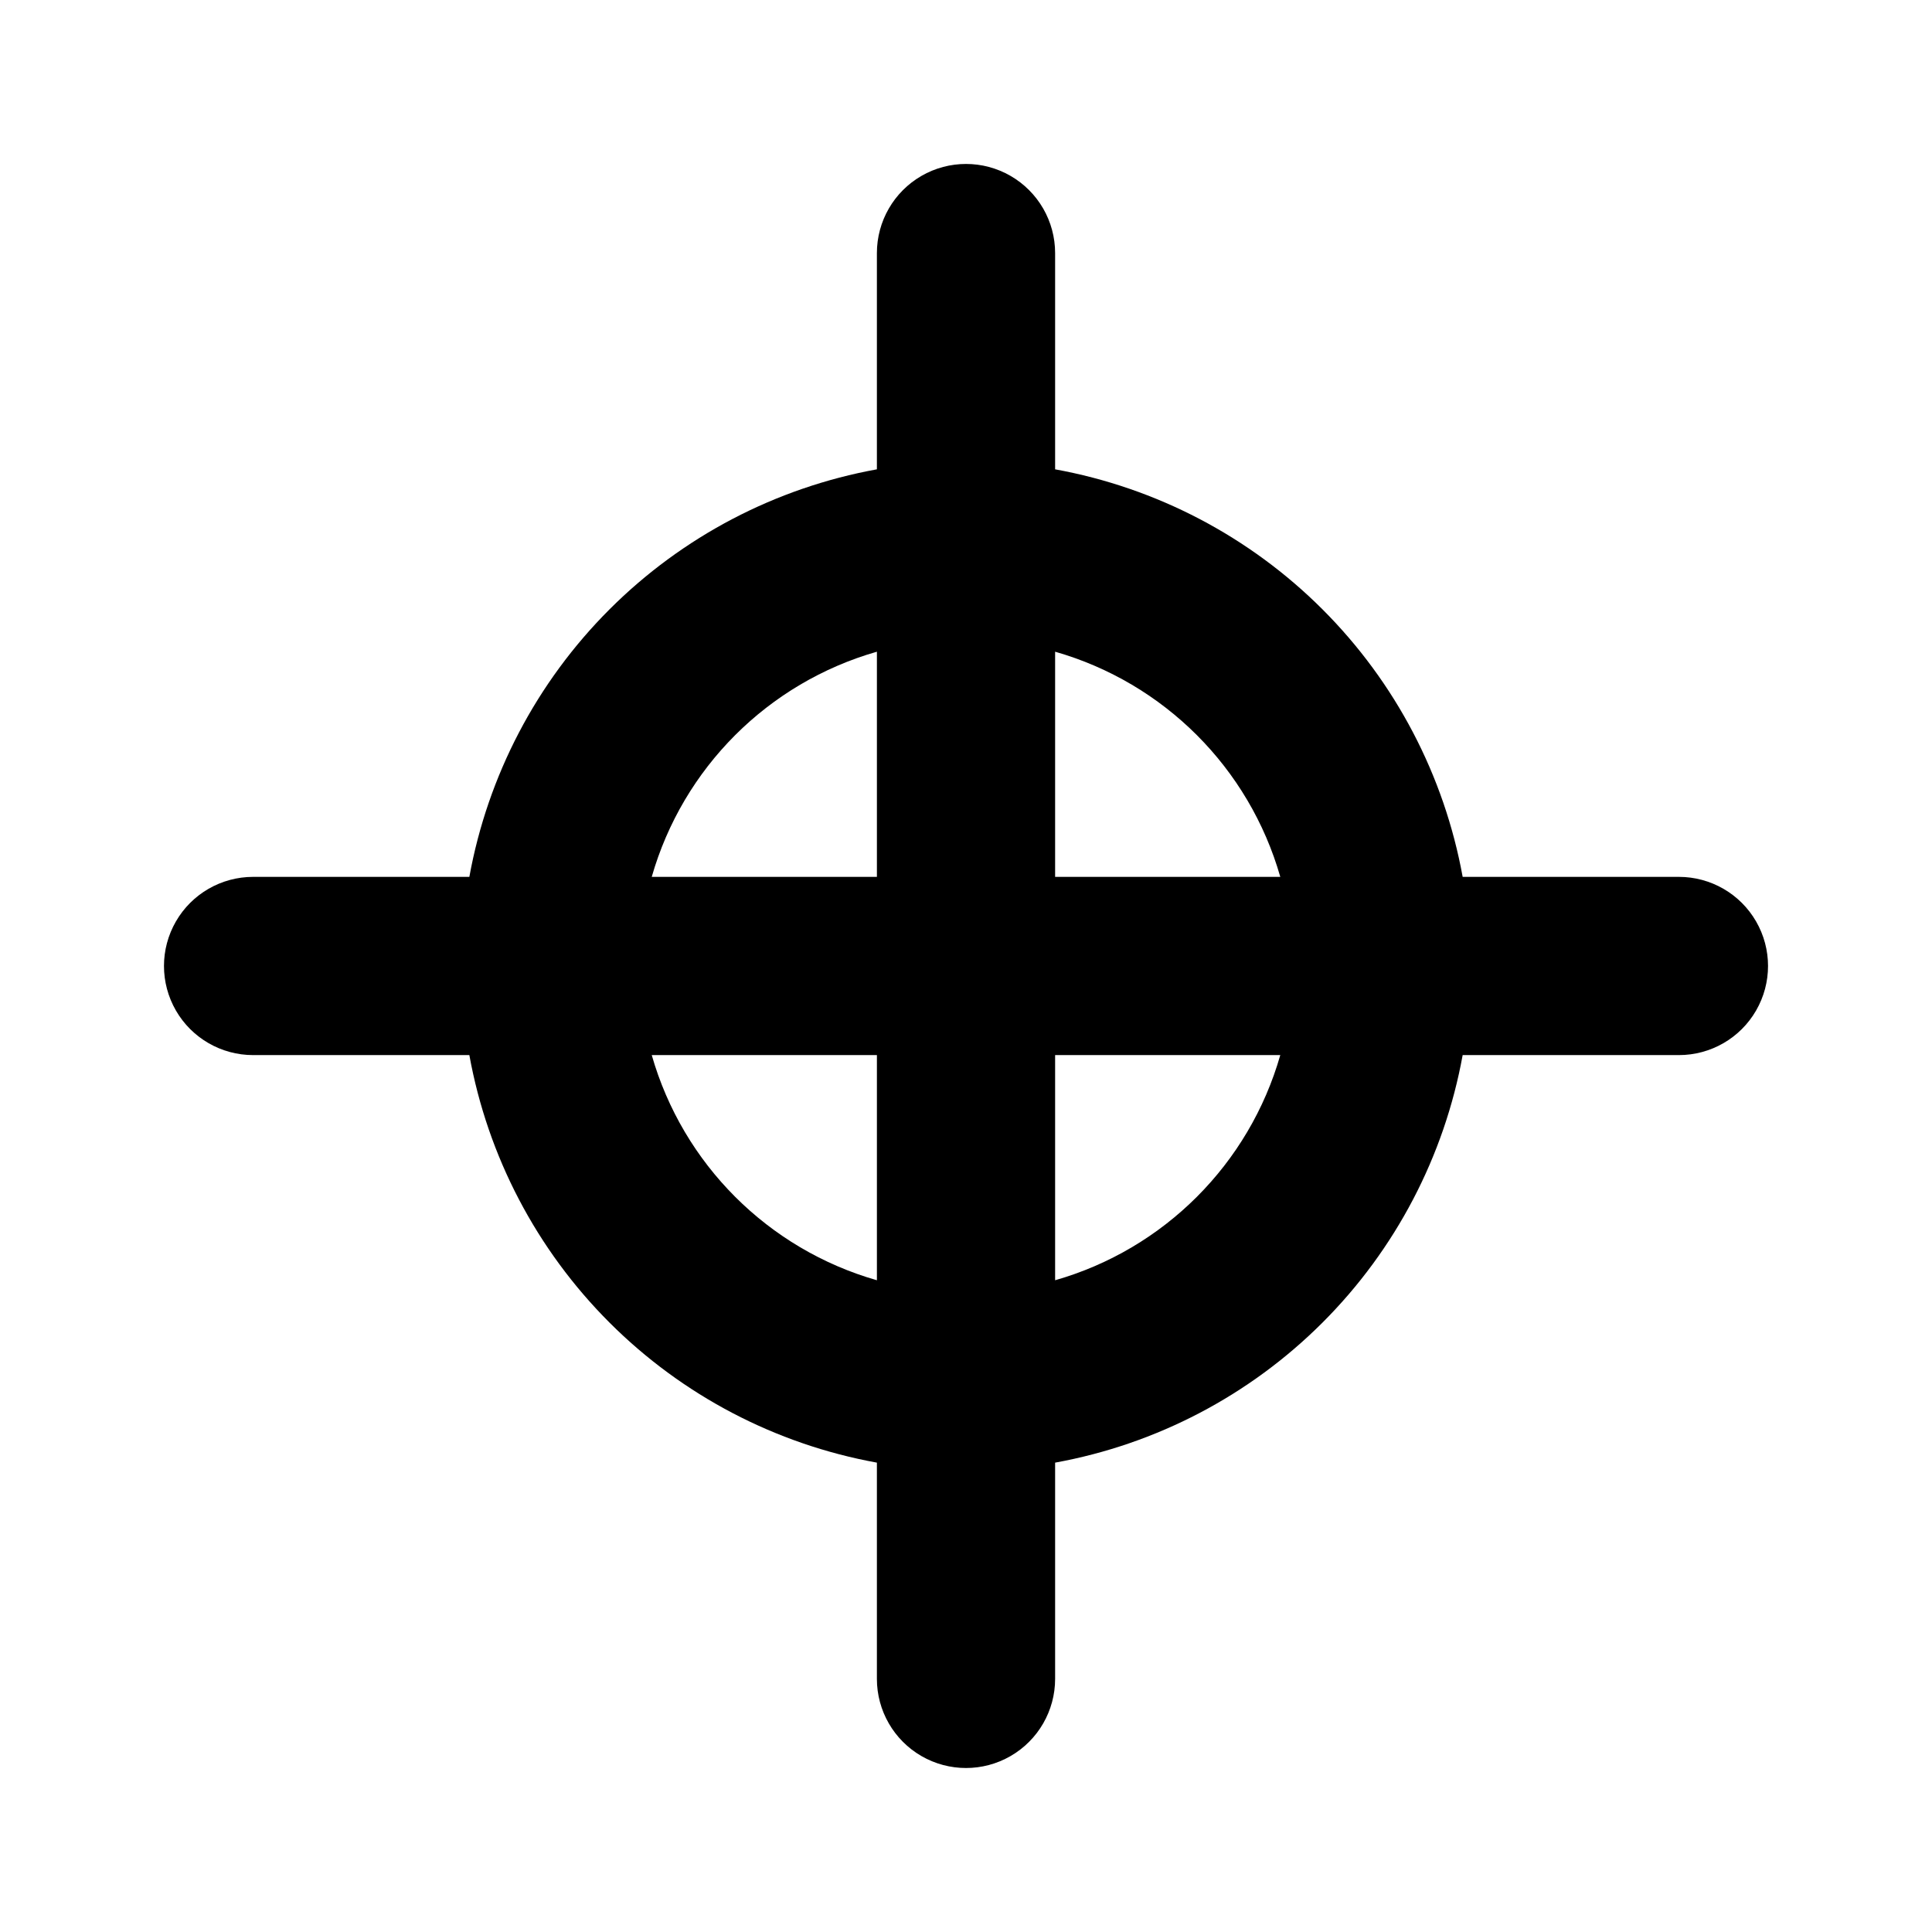
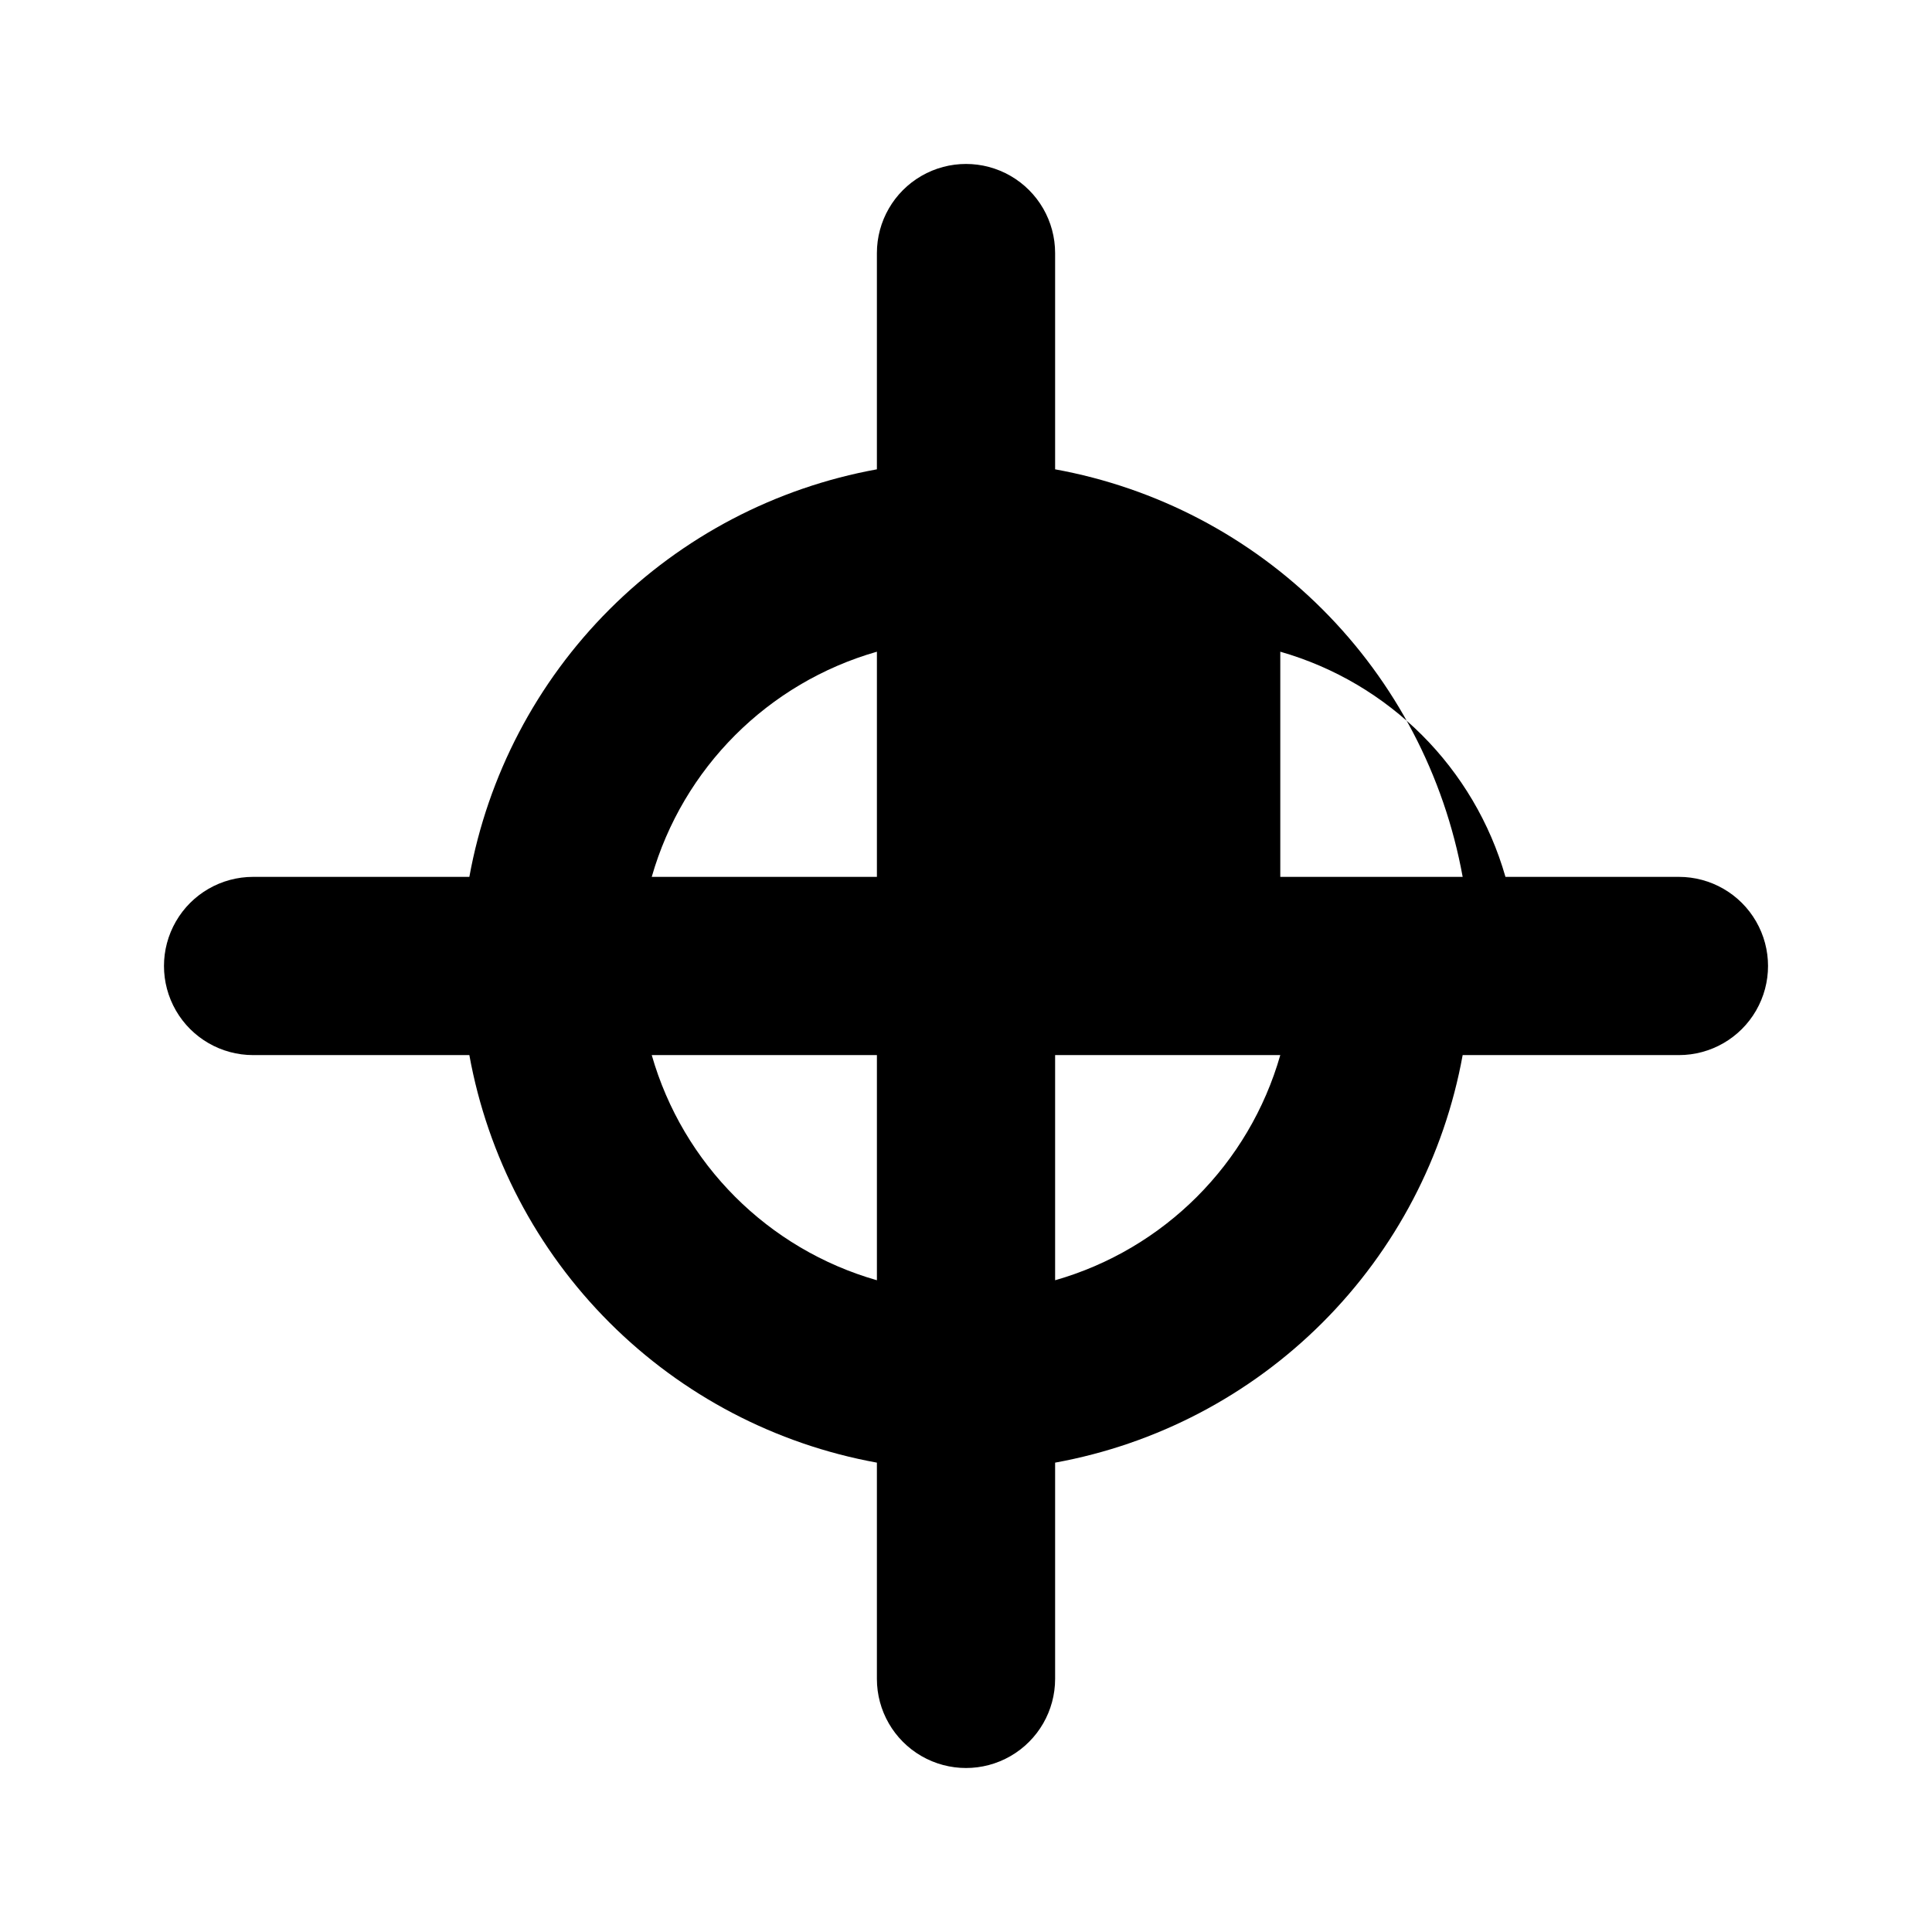
<svg xmlns="http://www.w3.org/2000/svg" fill="#000000" width="800px" height="800px" version="1.1" viewBox="144 144 512 512">
-   <path d="m588.93 376.38h-57.309c-4.875-26.852-17.828-51.578-37.129-70.875-19.297-19.301-44.023-32.25-70.875-37.129v-57.309c0-8.438-4.5-16.234-11.809-20.453-7.305-4.219-16.309-4.219-23.613 0-7.309 4.219-11.809 12.016-11.809 20.453v57.309c-26.852 4.879-51.578 17.828-70.875 37.129-19.301 19.297-32.25 44.023-37.129 70.875h-57.309c-8.438 0-16.234 4.5-20.453 11.809-4.219 7.305-4.219 16.309 0 23.613 4.219 7.309 12.016 11.809 20.453 11.809h57.309c4.879 26.852 17.828 51.578 37.129 70.875 19.297 19.301 44.023 32.254 70.875 37.129v57.309c0 8.438 4.5 16.234 11.809 20.453 7.305 4.219 16.309 4.219 23.613 0 7.309-4.219 11.809-12.016 11.809-20.453v-57.309c26.852-4.875 51.578-17.828 70.875-37.129 19.301-19.297 32.254-44.023 37.129-70.875h57.309c8.438 0 16.234-4.5 20.453-11.809 4.219-7.305 4.219-16.309 0-23.613-4.219-7.309-12.016-11.809-20.453-11.809zm-105.64 0h-59.672v-59.672c28.859 8.254 51.422 30.812 59.672 59.672zm-106.9-59.672v59.672h-59.672c8.254-28.859 30.812-51.418 59.672-59.672zm-59.672 106.9h59.672v59.672c-28.859-8.25-51.418-30.812-59.672-59.672zm106.9 59.672v-59.672h59.672c-8.25 28.859-30.812 51.422-59.672 59.672z" />
+   <path d="m588.93 376.38h-57.309c-4.875-26.852-17.828-51.578-37.129-70.875-19.297-19.301-44.023-32.25-70.875-37.129v-57.309c0-8.438-4.5-16.234-11.809-20.453-7.305-4.219-16.309-4.219-23.613 0-7.309 4.219-11.809 12.016-11.809 20.453v57.309c-26.852 4.879-51.578 17.828-70.875 37.129-19.301 19.297-32.25 44.023-37.129 70.875h-57.309c-8.438 0-16.234 4.5-20.453 11.809-4.219 7.305-4.219 16.309 0 23.613 4.219 7.309 12.016 11.809 20.453 11.809h57.309c4.879 26.852 17.828 51.578 37.129 70.875 19.297 19.301 44.023 32.254 70.875 37.129v57.309c0 8.438 4.5 16.234 11.809 20.453 7.305 4.219 16.309 4.219 23.613 0 7.309-4.219 11.809-12.016 11.809-20.453v-57.309c26.852-4.875 51.578-17.828 70.875-37.129 19.301-19.297 32.254-44.023 37.129-70.875h57.309c8.438 0 16.234-4.5 20.453-11.809 4.219-7.305 4.219-16.309 0-23.613-4.219-7.309-12.016-11.809-20.453-11.809zm-105.64 0v-59.672c28.859 8.254 51.422 30.812 59.672 59.672zm-106.9-59.672v59.672h-59.672c8.254-28.859 30.812-51.418 59.672-59.672zm-59.672 106.9h59.672v59.672c-28.859-8.25-51.418-30.812-59.672-59.672zm106.9 59.672v-59.672h59.672c-8.25 28.859-30.812 51.422-59.672 59.672z" />
</svg>